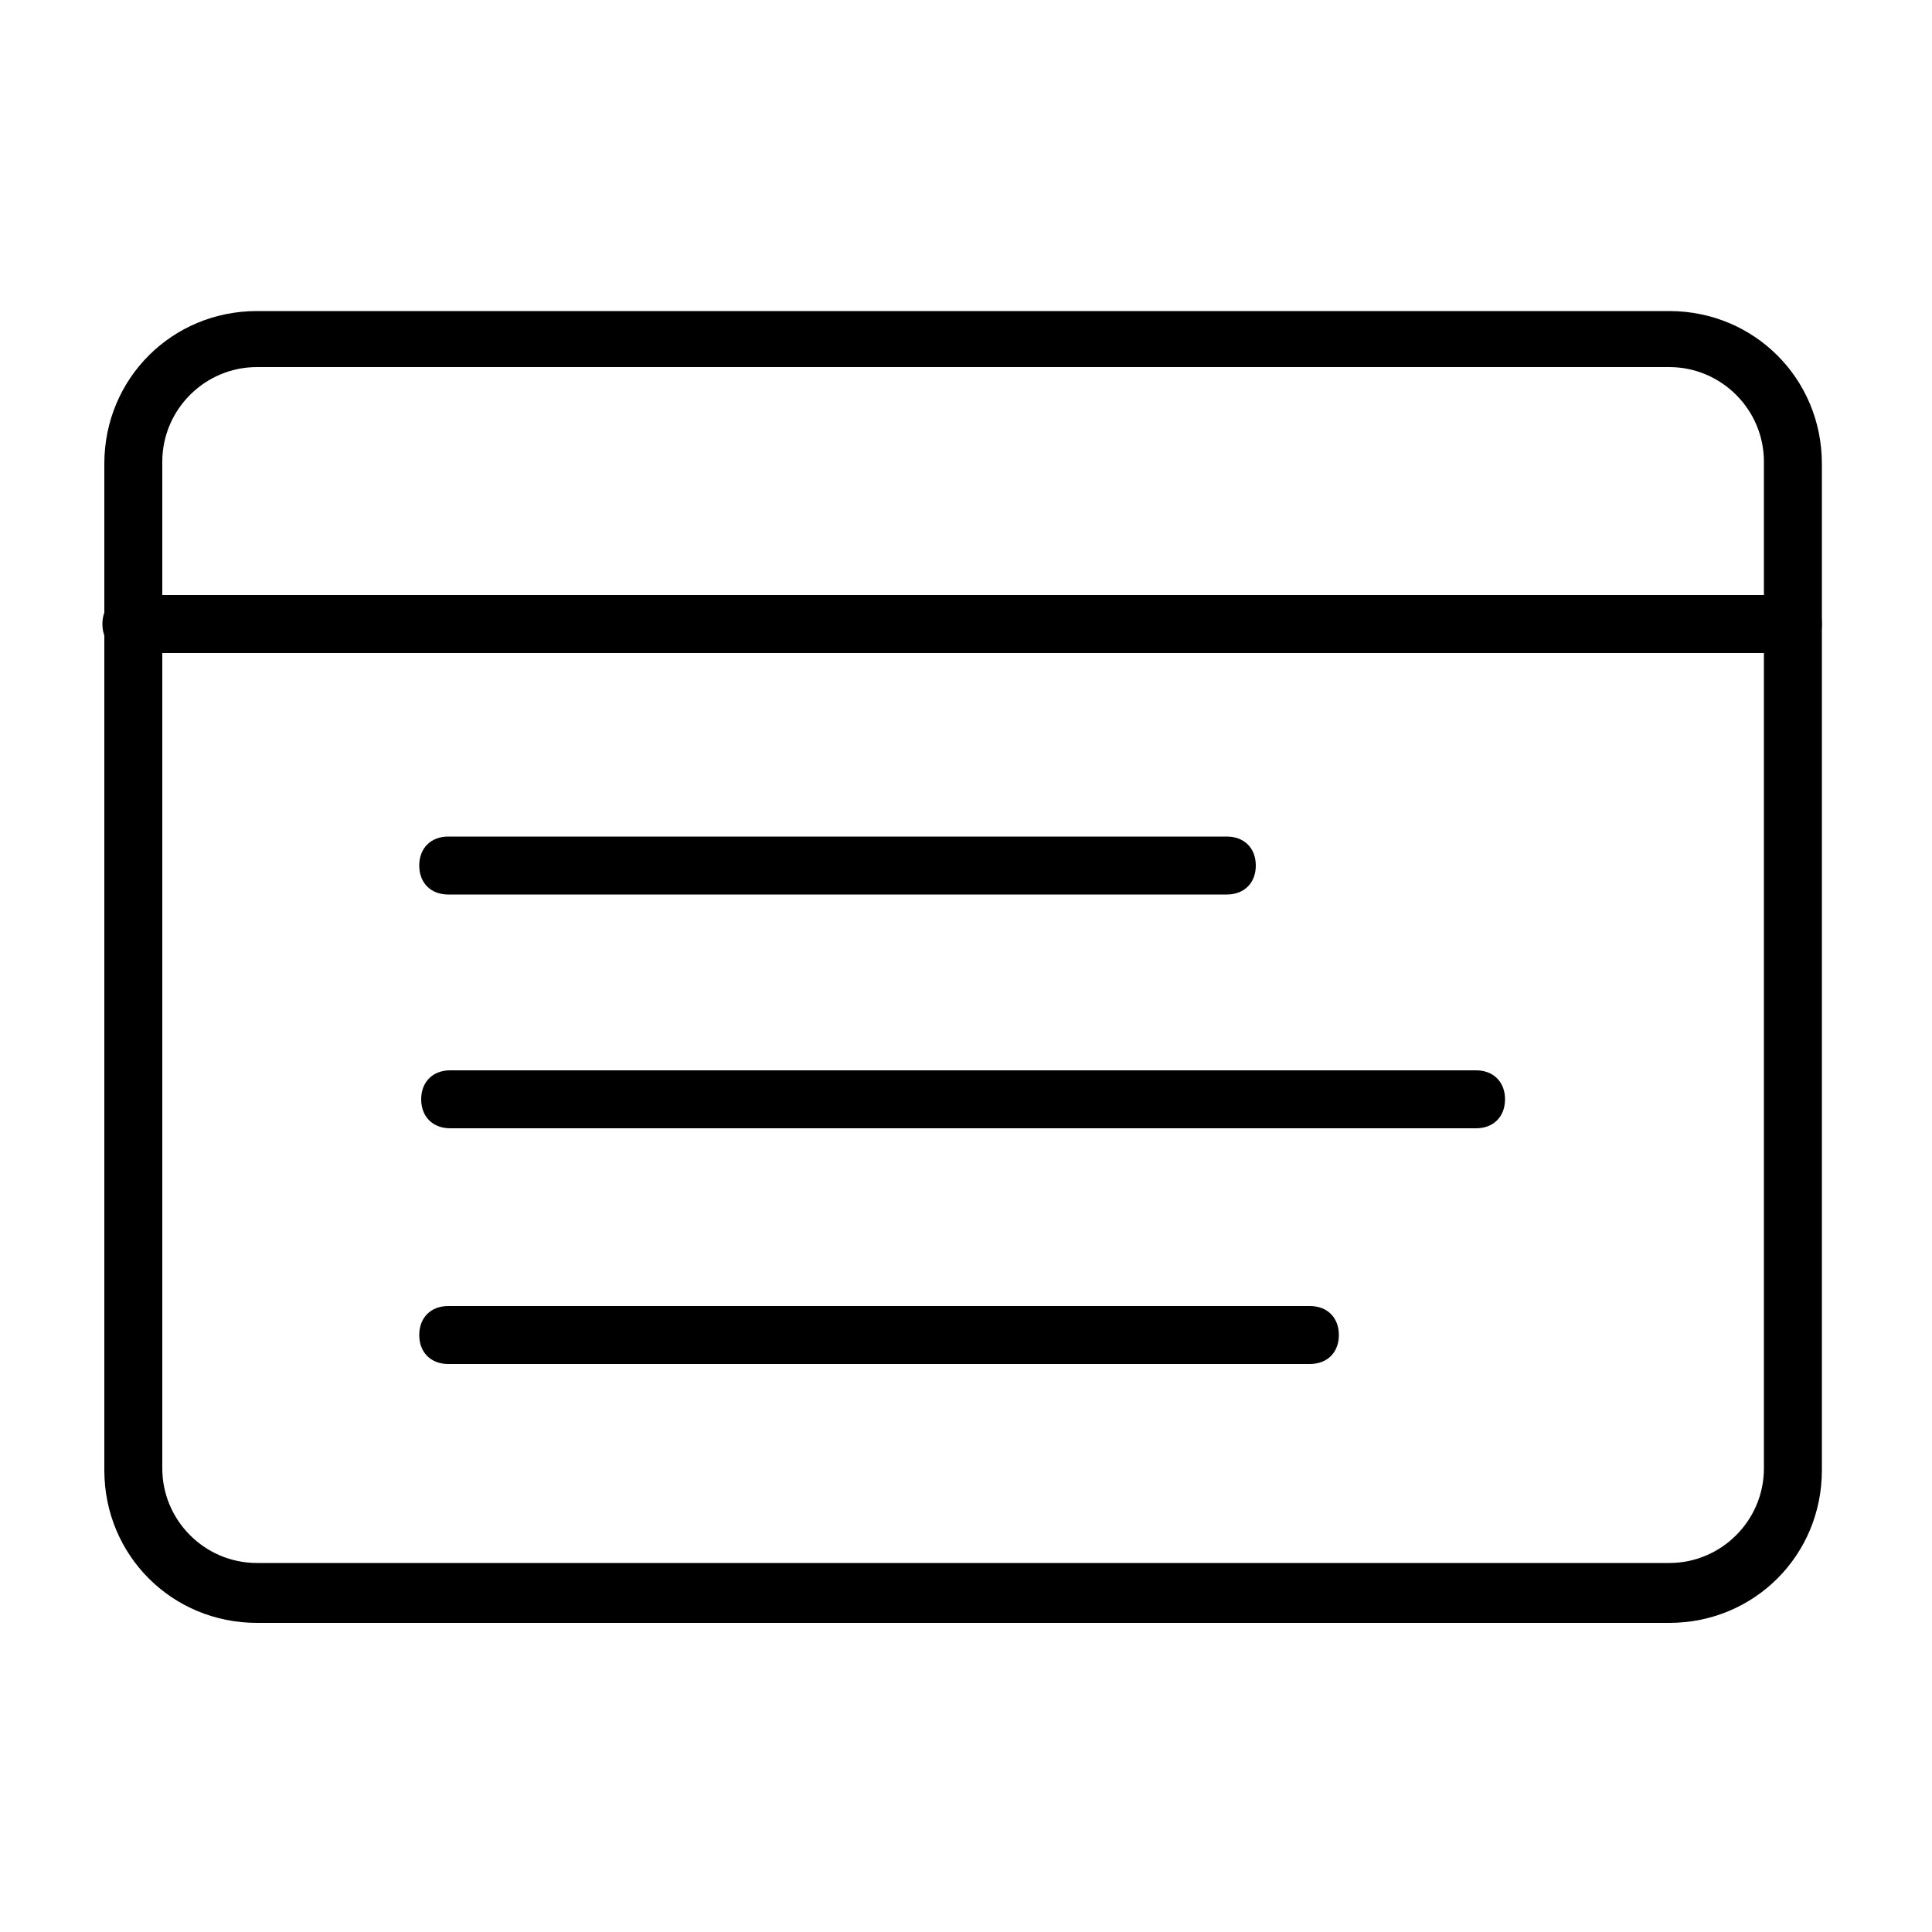
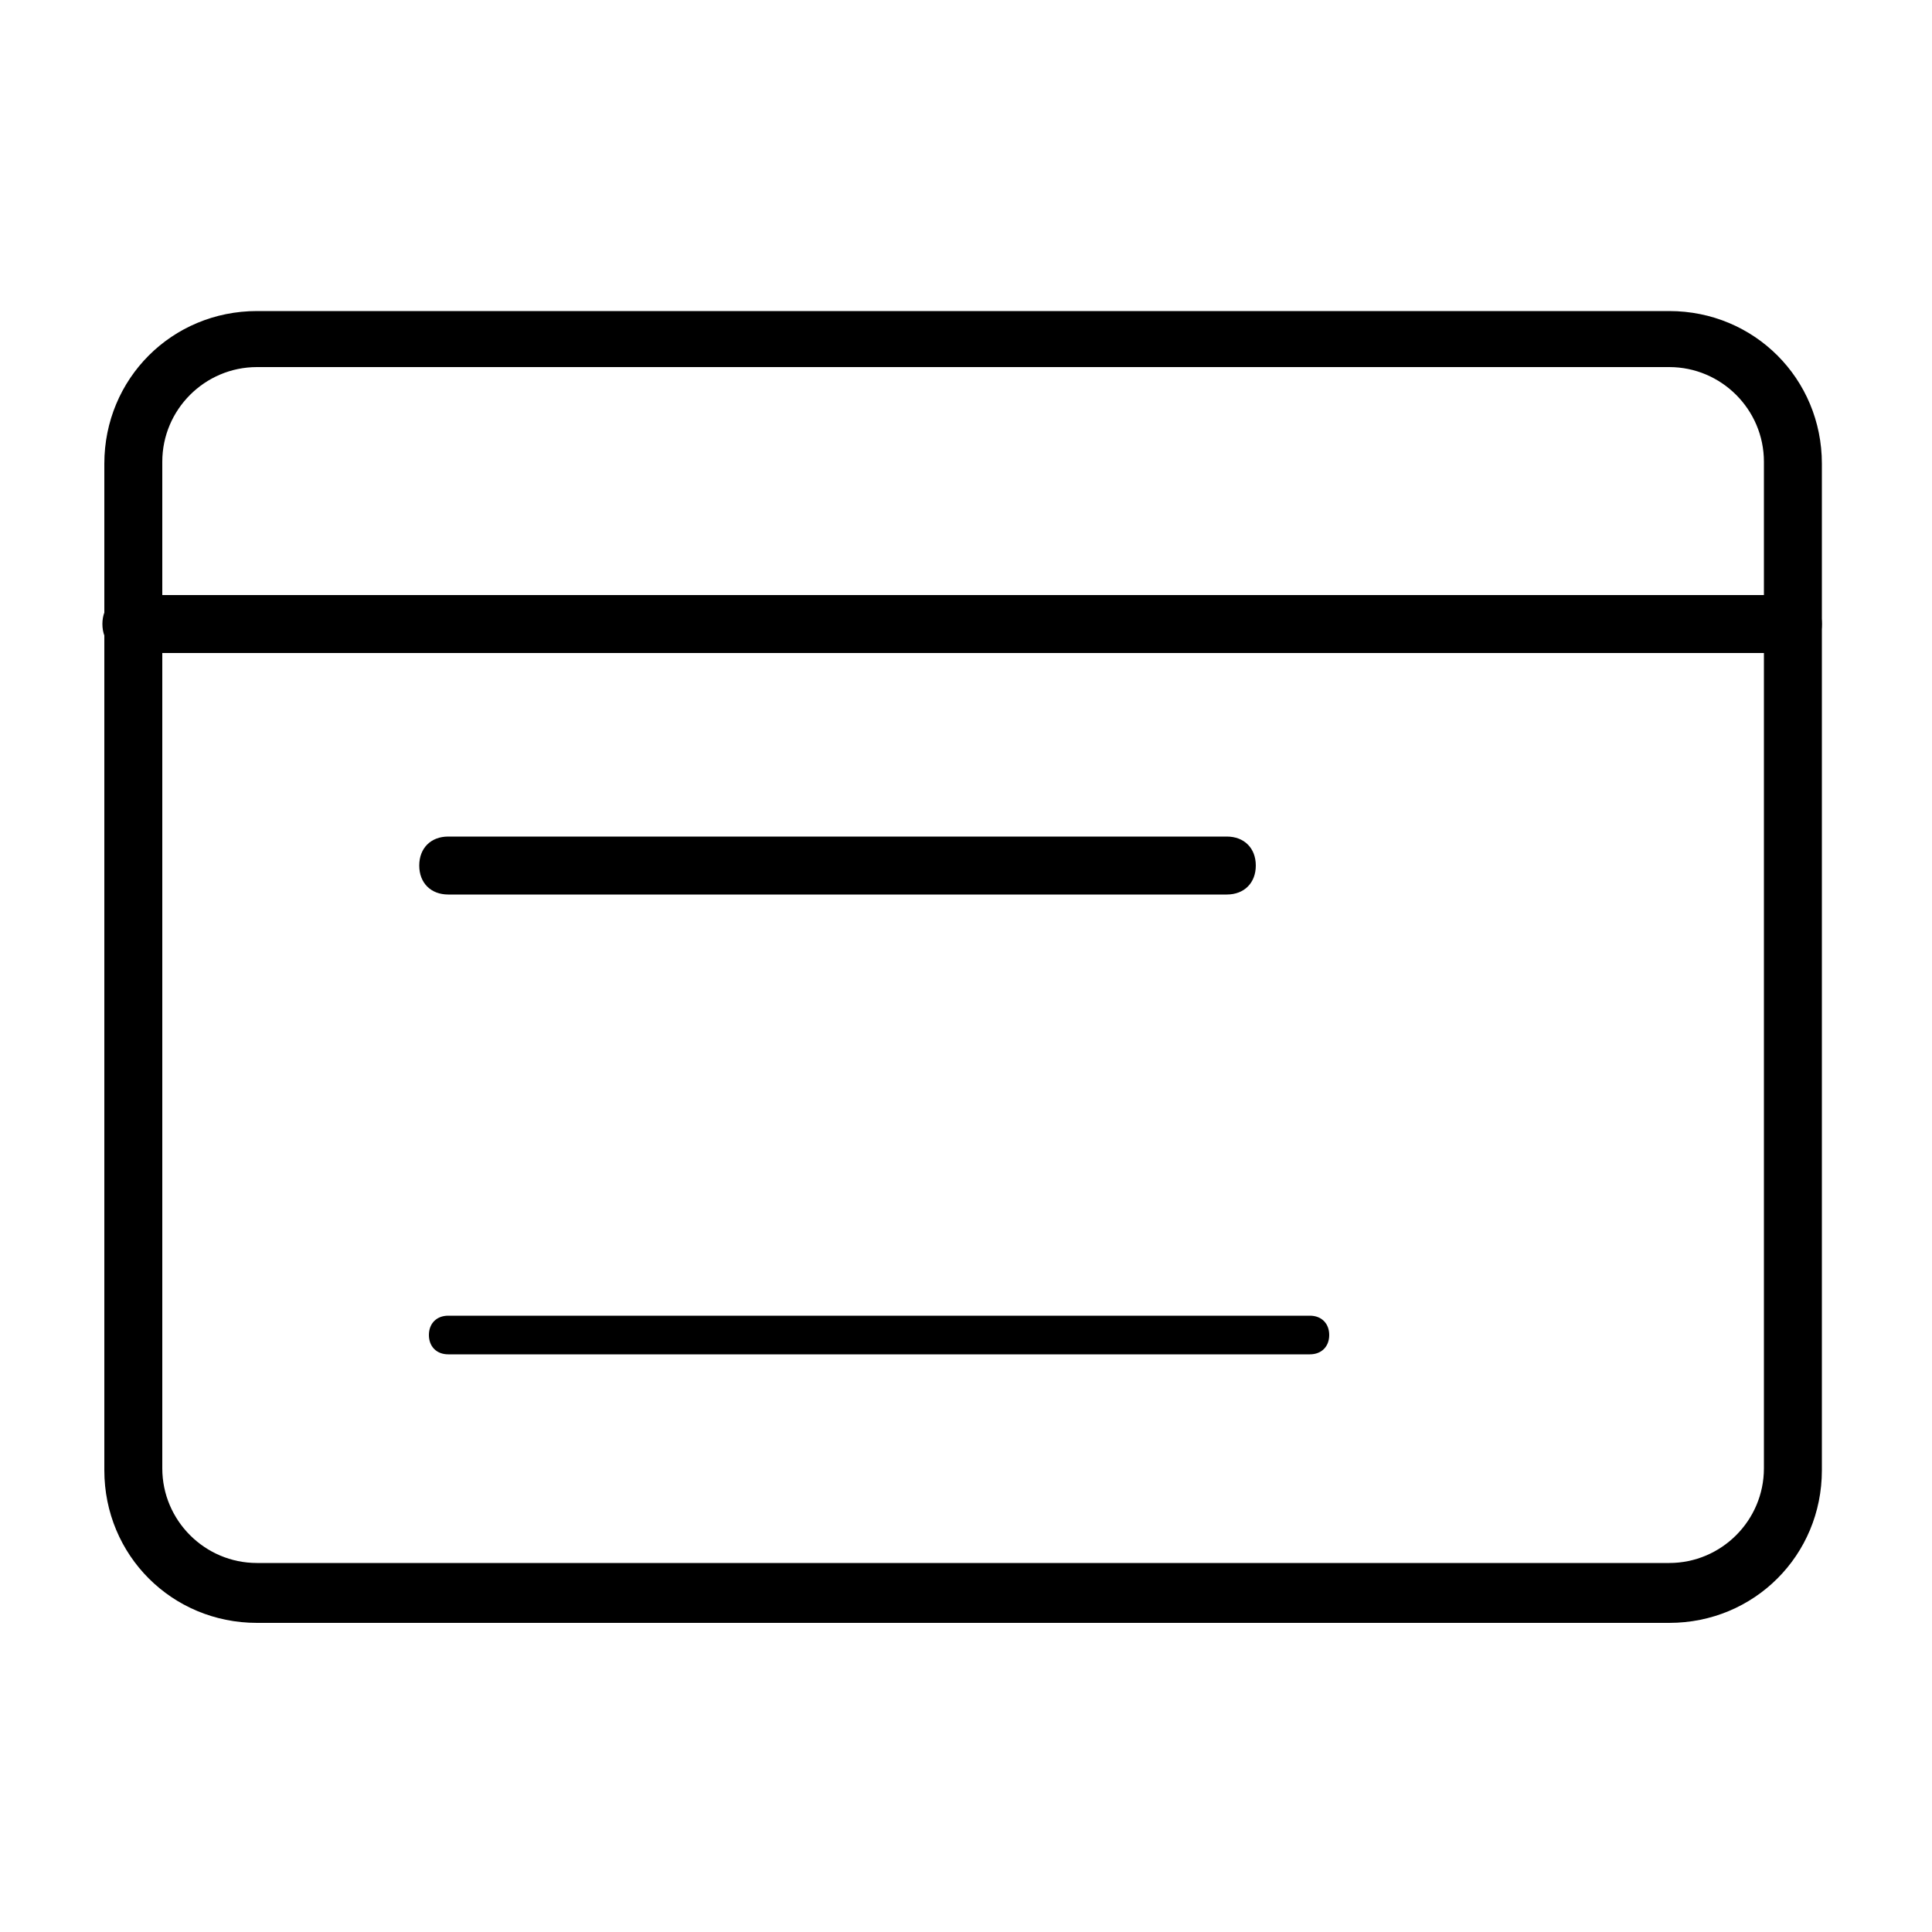
<svg xmlns="http://www.w3.org/2000/svg" x="0px" y="0px" viewBox="0 0 100 100" style="enable-background:new 0 0 100 100;" xml:space="preserve">
  <g transform="translate(1328 7943)">
    <g>
      <g>
        <g>
          <g>
            <path d="M-1241.6-7859.5h-73.1c-4.1,0-7.4-3.3-7.4-7.4v-52.1c0-4.1,3.3-7.4,7.4-7.4h73.1c4.1,0,7.4,3.3,7.4,7.4v52.1      C-1234.2-7862.9-1237.5-7859.5-1241.6-7859.5z M-1314.7-7924.5c-3,0-5.4,2.4-5.4,5.4v52.1c0,3,2.4,5.4,5.4,5.4h73.1      c3,0,5.4-2.4,5.4-5.4v-52.1c0-3-2.4-5.4-5.4-5.4H-1314.7z" />
            <path d="M-1241.6-7859h-73.1c-4.4,0-7.9-3.5-7.9-7.9v-52.1c0-4.4,3.5-7.9,7.9-7.9h73.1c4.4,0,7.9,3.5,7.9,7.9v52.1      C-1233.7-7862.5-1237.2-7859-1241.6-7859z M-1314.7-7925.9c-3.8,0-6.9,3.1-6.9,6.9v52.1c0,3.8,3.1,6.9,6.9,6.9h73.1      c3.8,0,6.9-3.1,6.9-6.9v-52.1c0-3.8-3.1-6.9-6.9-6.9H-1314.7z M-1241.6-7861.1h-73.1c-3.3,0-5.9-2.6-5.9-5.9v-52.1      c0-3.3,2.6-5.9,5.9-5.9h73.1c3.3,0,5.9,2.6,5.9,5.9v52.1C-1235.7-7863.7-1238.3-7861.1-1241.6-7861.1z M-1314.7-7924      c-2.7,0-4.9,2.2-4.9,4.9v52.1c0,2.7,2.2,4.9,4.9,4.9h73.1c2.7,0,4.9-2.2,4.9-4.9v-52.1c0-2.7-2.2-4.9-4.9-4.9H-1314.7z" />
          </g>
        </g>
        <g>
          <g>
            <path d="M-1235.2-7909.7h-86c-0.6,0-1-0.4-1-1s0.4-1,1-1h86c0.6,0,1,0.4,1,1S-1234.6-7909.7-1235.2-7909.7z" />
            <path d="M-1235.2-7909.2h-86c-0.9,0-1.5-0.6-1.5-1.5s0.6-1.5,1.5-1.5h86c0.9,0,1.5,0.6,1.5,1.5S-1234.3-7909.2-1235.2-7909.2z       M-1321.2-7911.2c-0.3,0-0.5,0.2-0.5,0.5s0.2,0.5,0.5,0.5h86c0.3,0,0.5-0.2,0.5-0.5s-0.2-0.5-0.5-0.5H-1321.2z" />
          </g>
        </g>
        <g>
          <g>
            <path d="M-1264.5-7897.2h-40.3c-0.6,0-1-0.4-1-1s0.4-1,1-1h40.3c0.6,0,1,0.4,1,1S-1263.9-7897.2-1264.5-7897.2z" />
            <path d="M-1264.5-7896.7h-40.3c-0.9,0-1.5-0.6-1.5-1.5s0.6-1.5,1.5-1.5h40.3c0.9,0,1.5,0.6,1.5,1.5      S-1263.6-7896.7-1264.5-7896.7z M-1304.8-7898.7c-0.3,0-0.5,0.2-0.5,0.5s0.2,0.5,0.5,0.5h40.3c0.3,0,0.5-0.2,0.5-0.5      s-0.2-0.5-0.5-0.5H-1304.8z" />
          </g>
        </g>
        <g>
          <g>
-             <path d="M-1251.6-7885.1h-53.1c-0.6,0-1-0.4-1-1s0.4-1,1-1h53.1c0.6,0,1,0.4,1,1S-1251-7885.1-1251.6-7885.1z" />
-             <path d="M-1251.6-7884.6h-53.1c-0.9,0-1.5-0.6-1.5-1.5c0-0.9,0.6-1.5,1.5-1.5h53.1c0.9,0,1.5,0.6,1.5,1.5      C-1250.1-7885.2-1250.7-7884.6-1251.6-7884.6z M-1304.7-7886.6c-0.3,0-0.5,0.2-0.5,0.5s0.2,0.5,0.5,0.5h53.1      c0.3,0,0.5-0.2,0.5-0.5s-0.2-0.5-0.5-0.5H-1304.7z" />
-           </g>
+             </g>
        </g>
        <g>
          <g>
            <path d="M-1260.2-7872.9h-44.6c-0.6,0-1-0.4-1-1s0.4-1,1-1h44.6c0.6,0,1,0.4,1,1S-1259.6-7872.9-1260.2-7872.9z" />
-             <path d="M-1260.2-7872.4h-44.6c-0.9,0-1.5-0.6-1.5-1.5c0-0.9,0.6-1.5,1.5-1.5h44.6c0.9,0,1.5,0.6,1.5,1.5      S-1259.3-7872.4-1260.2-7872.4z M-1304.8-7874.4c-0.3,0-0.5,0.2-0.5,0.5s0.2,0.5,0.5,0.5h44.6c0.3,0,0.5-0.2,0.5-0.5      s-0.2-0.5-0.5-0.5H-1304.8z" />
          </g>
        </g>
      </g>
    </g>
  </g>
</svg>